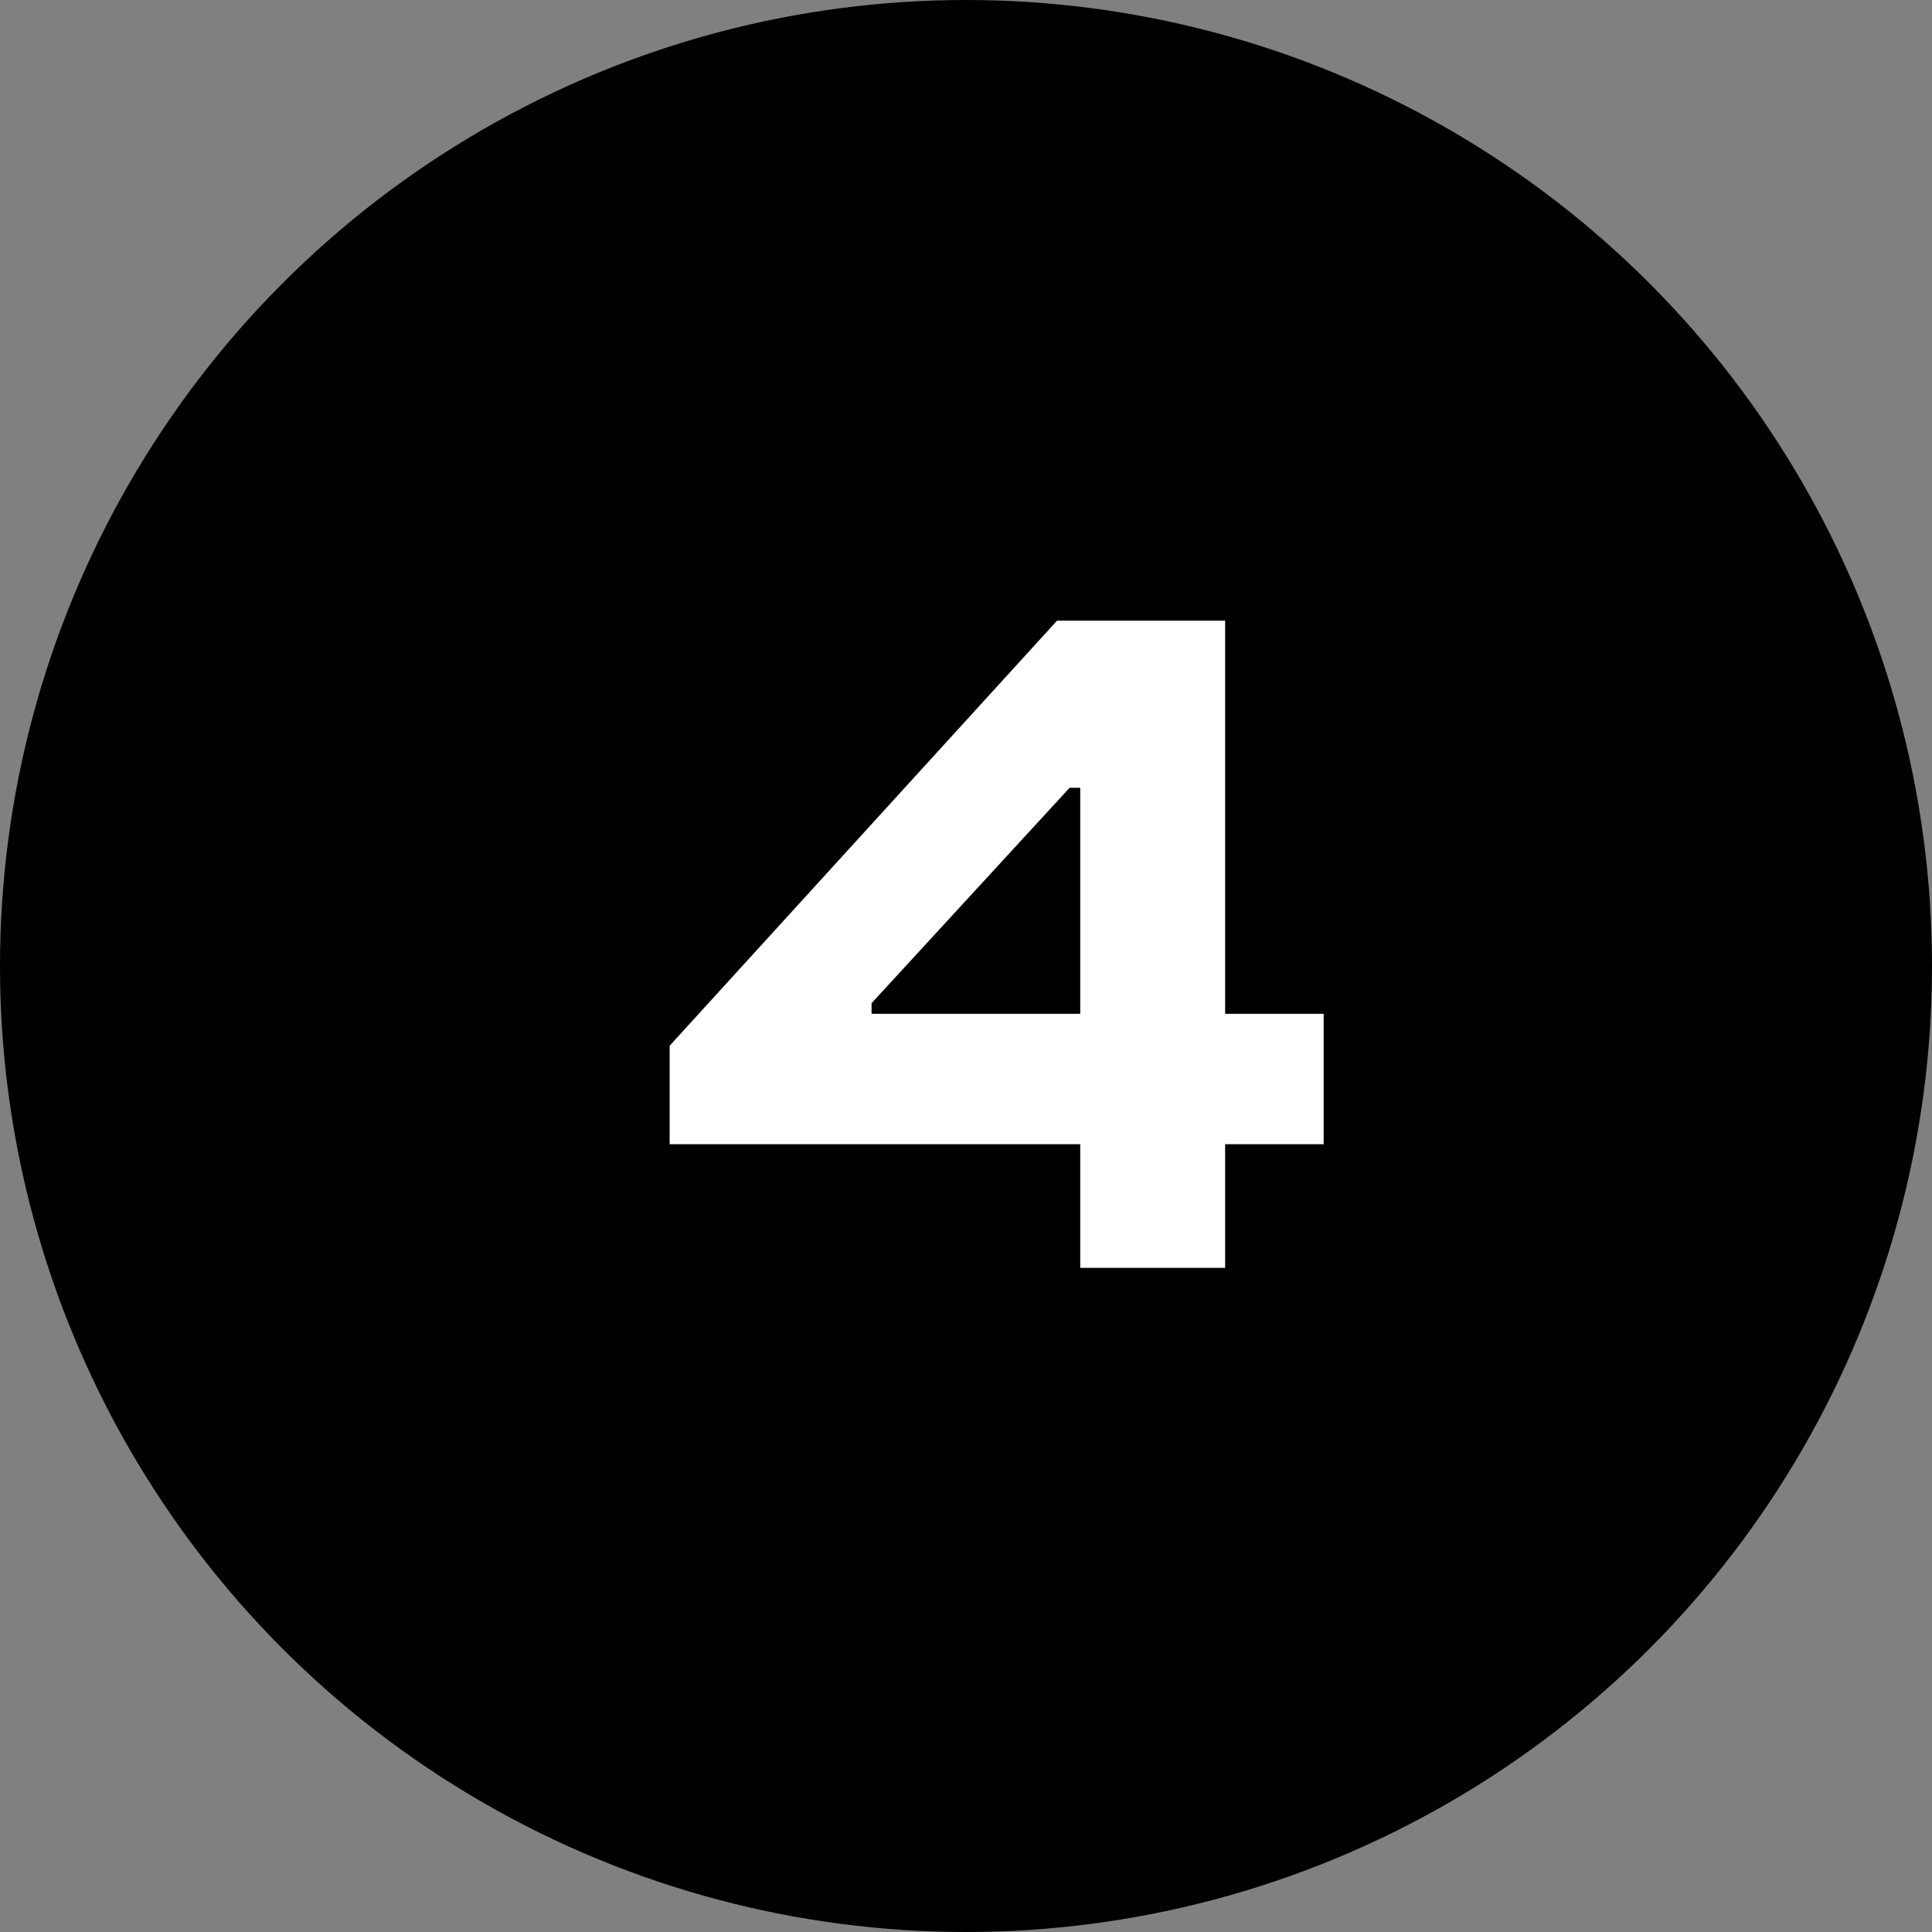
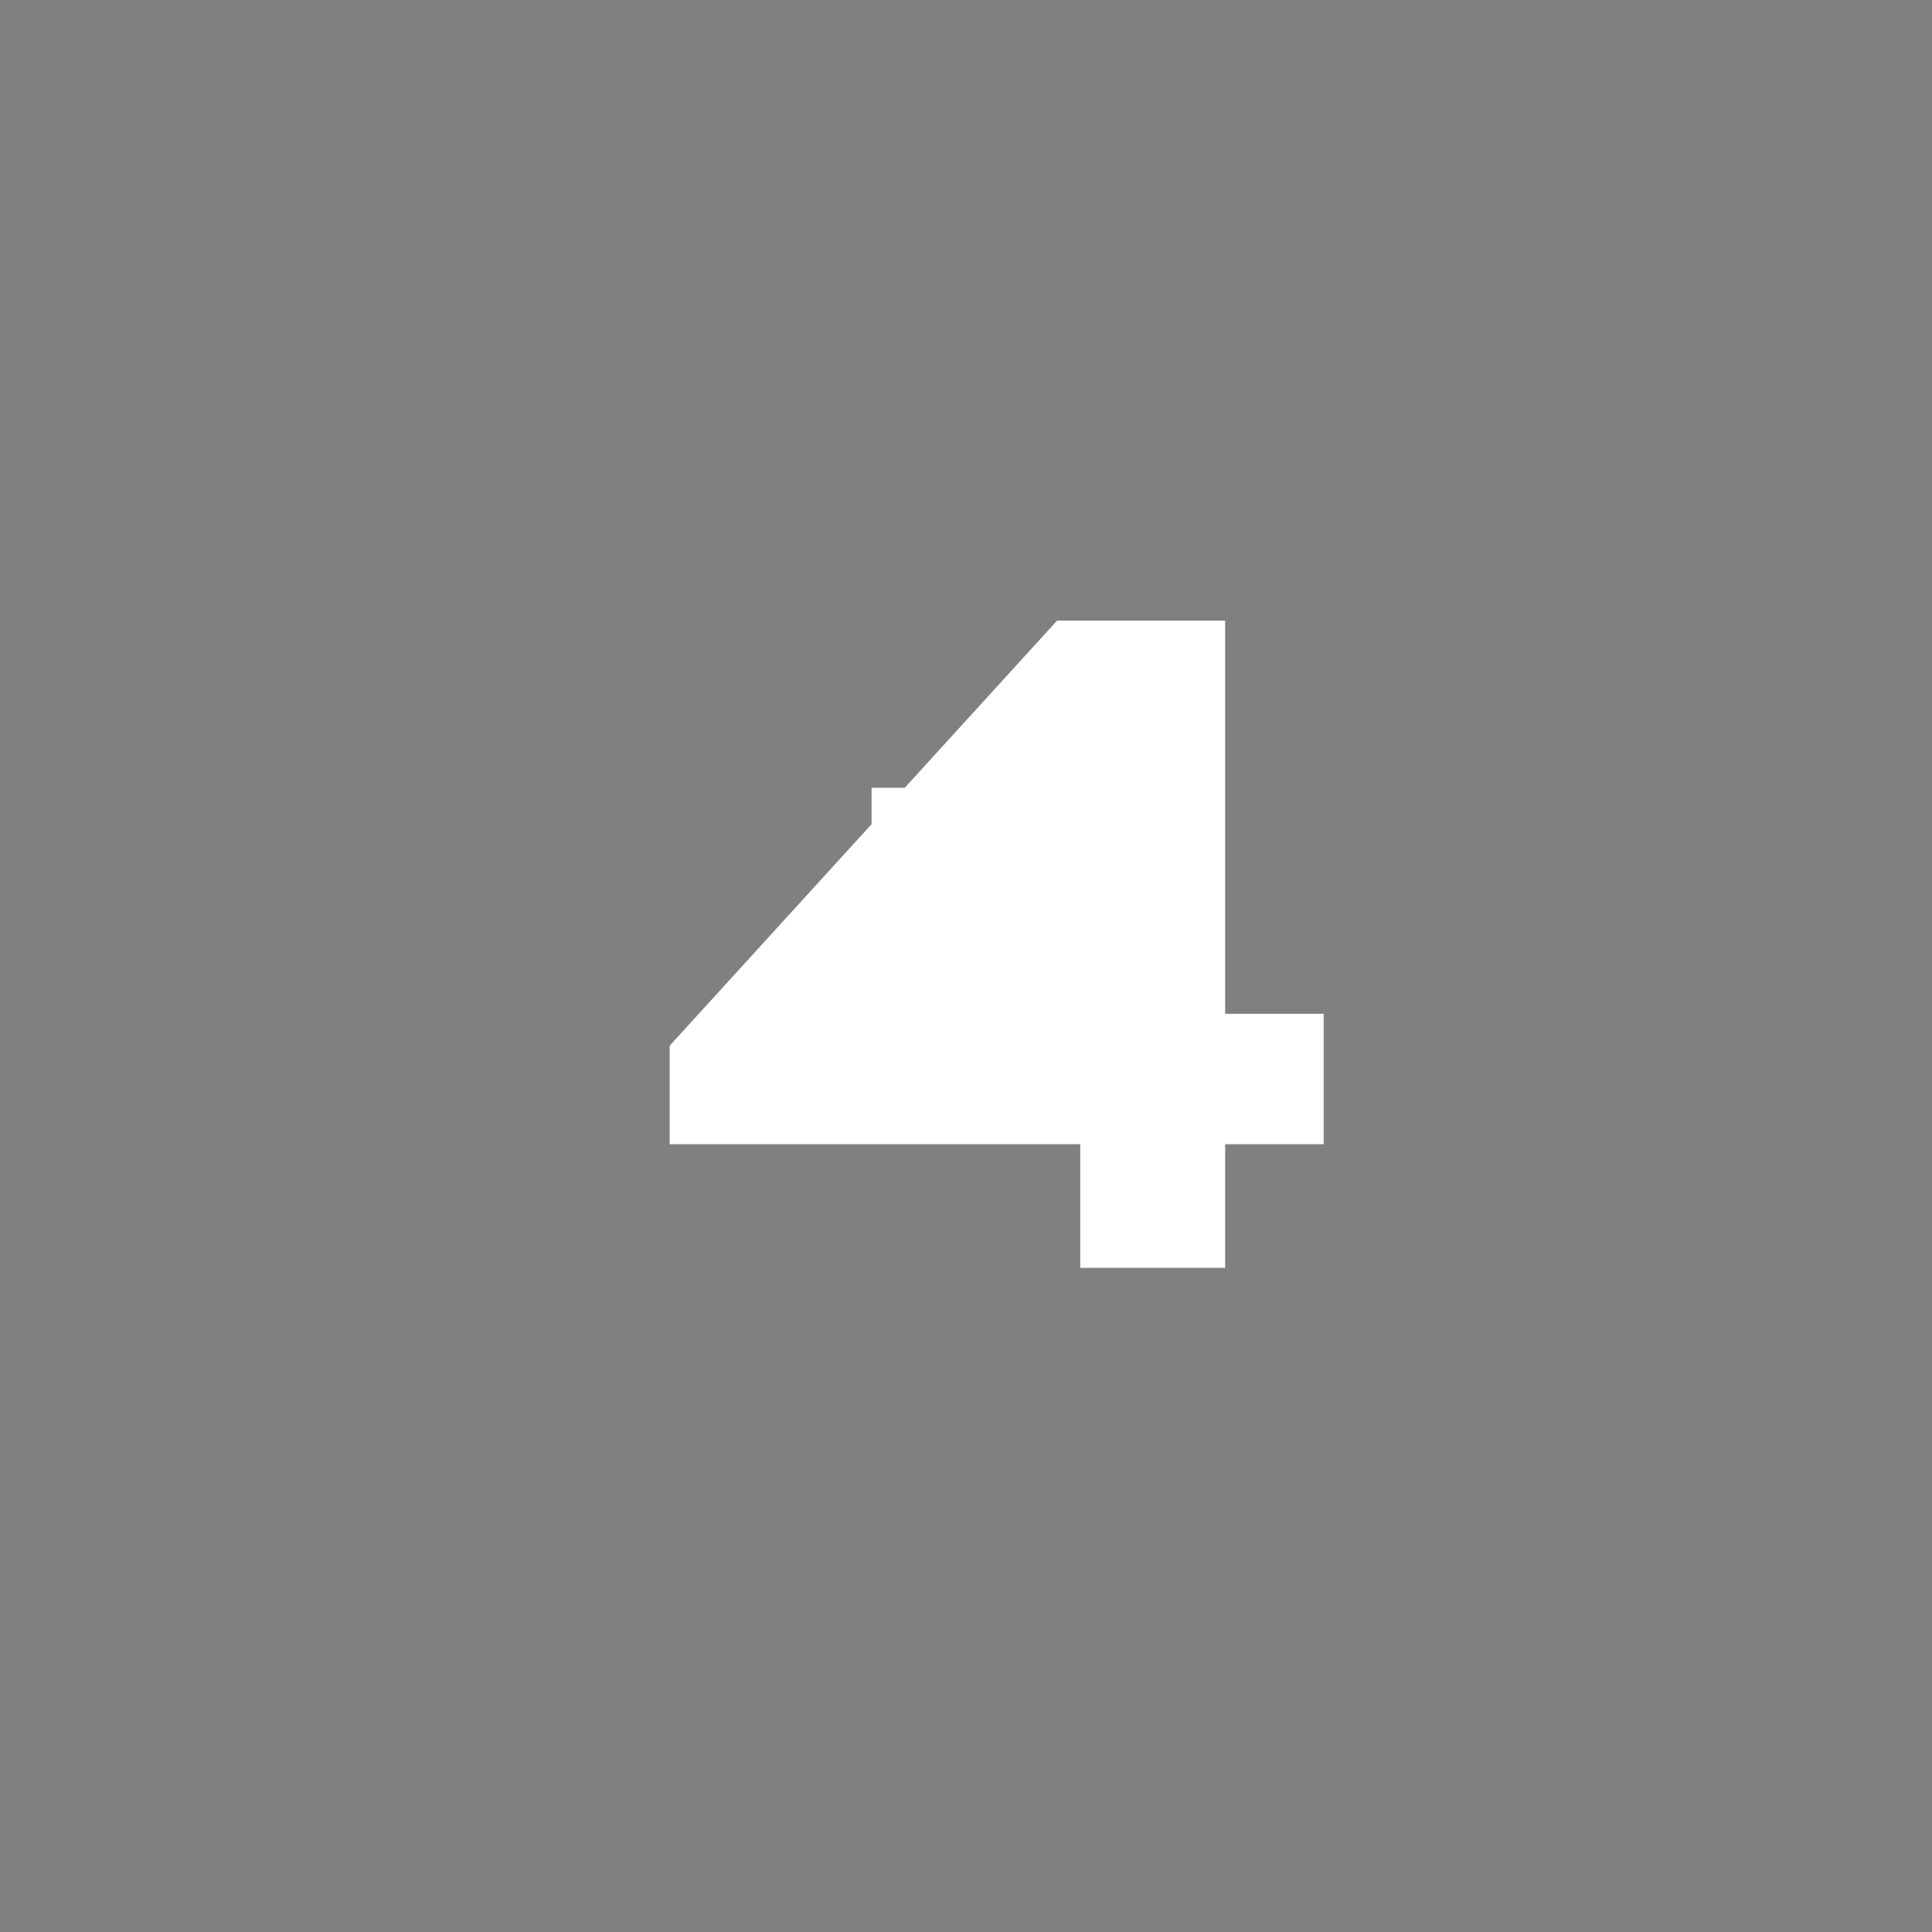
<svg xmlns="http://www.w3.org/2000/svg" width="32" height="32" viewBox="0 0 32 32" fill="none">
  <rect x="0" y="0" width="32" height="32" fill="#808080" stroke="none" />
-   <circle cx="16" cy="16" r="16" fill="black" />
-   <path d="M20.292 21V18.952H21.924V16.792H20.292V10.28H17.508L11.092 17.32V18.952H17.892V21H20.292ZM14.436 16.792V16.616L17.716 13.048H17.892V16.792H14.436Z" fill="white" />
+   <path d="M20.292 21V18.952H21.924V16.792H20.292V10.28H17.508L11.092 17.32V18.952H17.892V21H20.292ZM14.436 16.792V16.616L17.716 13.048H17.892H14.436Z" fill="white" />
</svg>